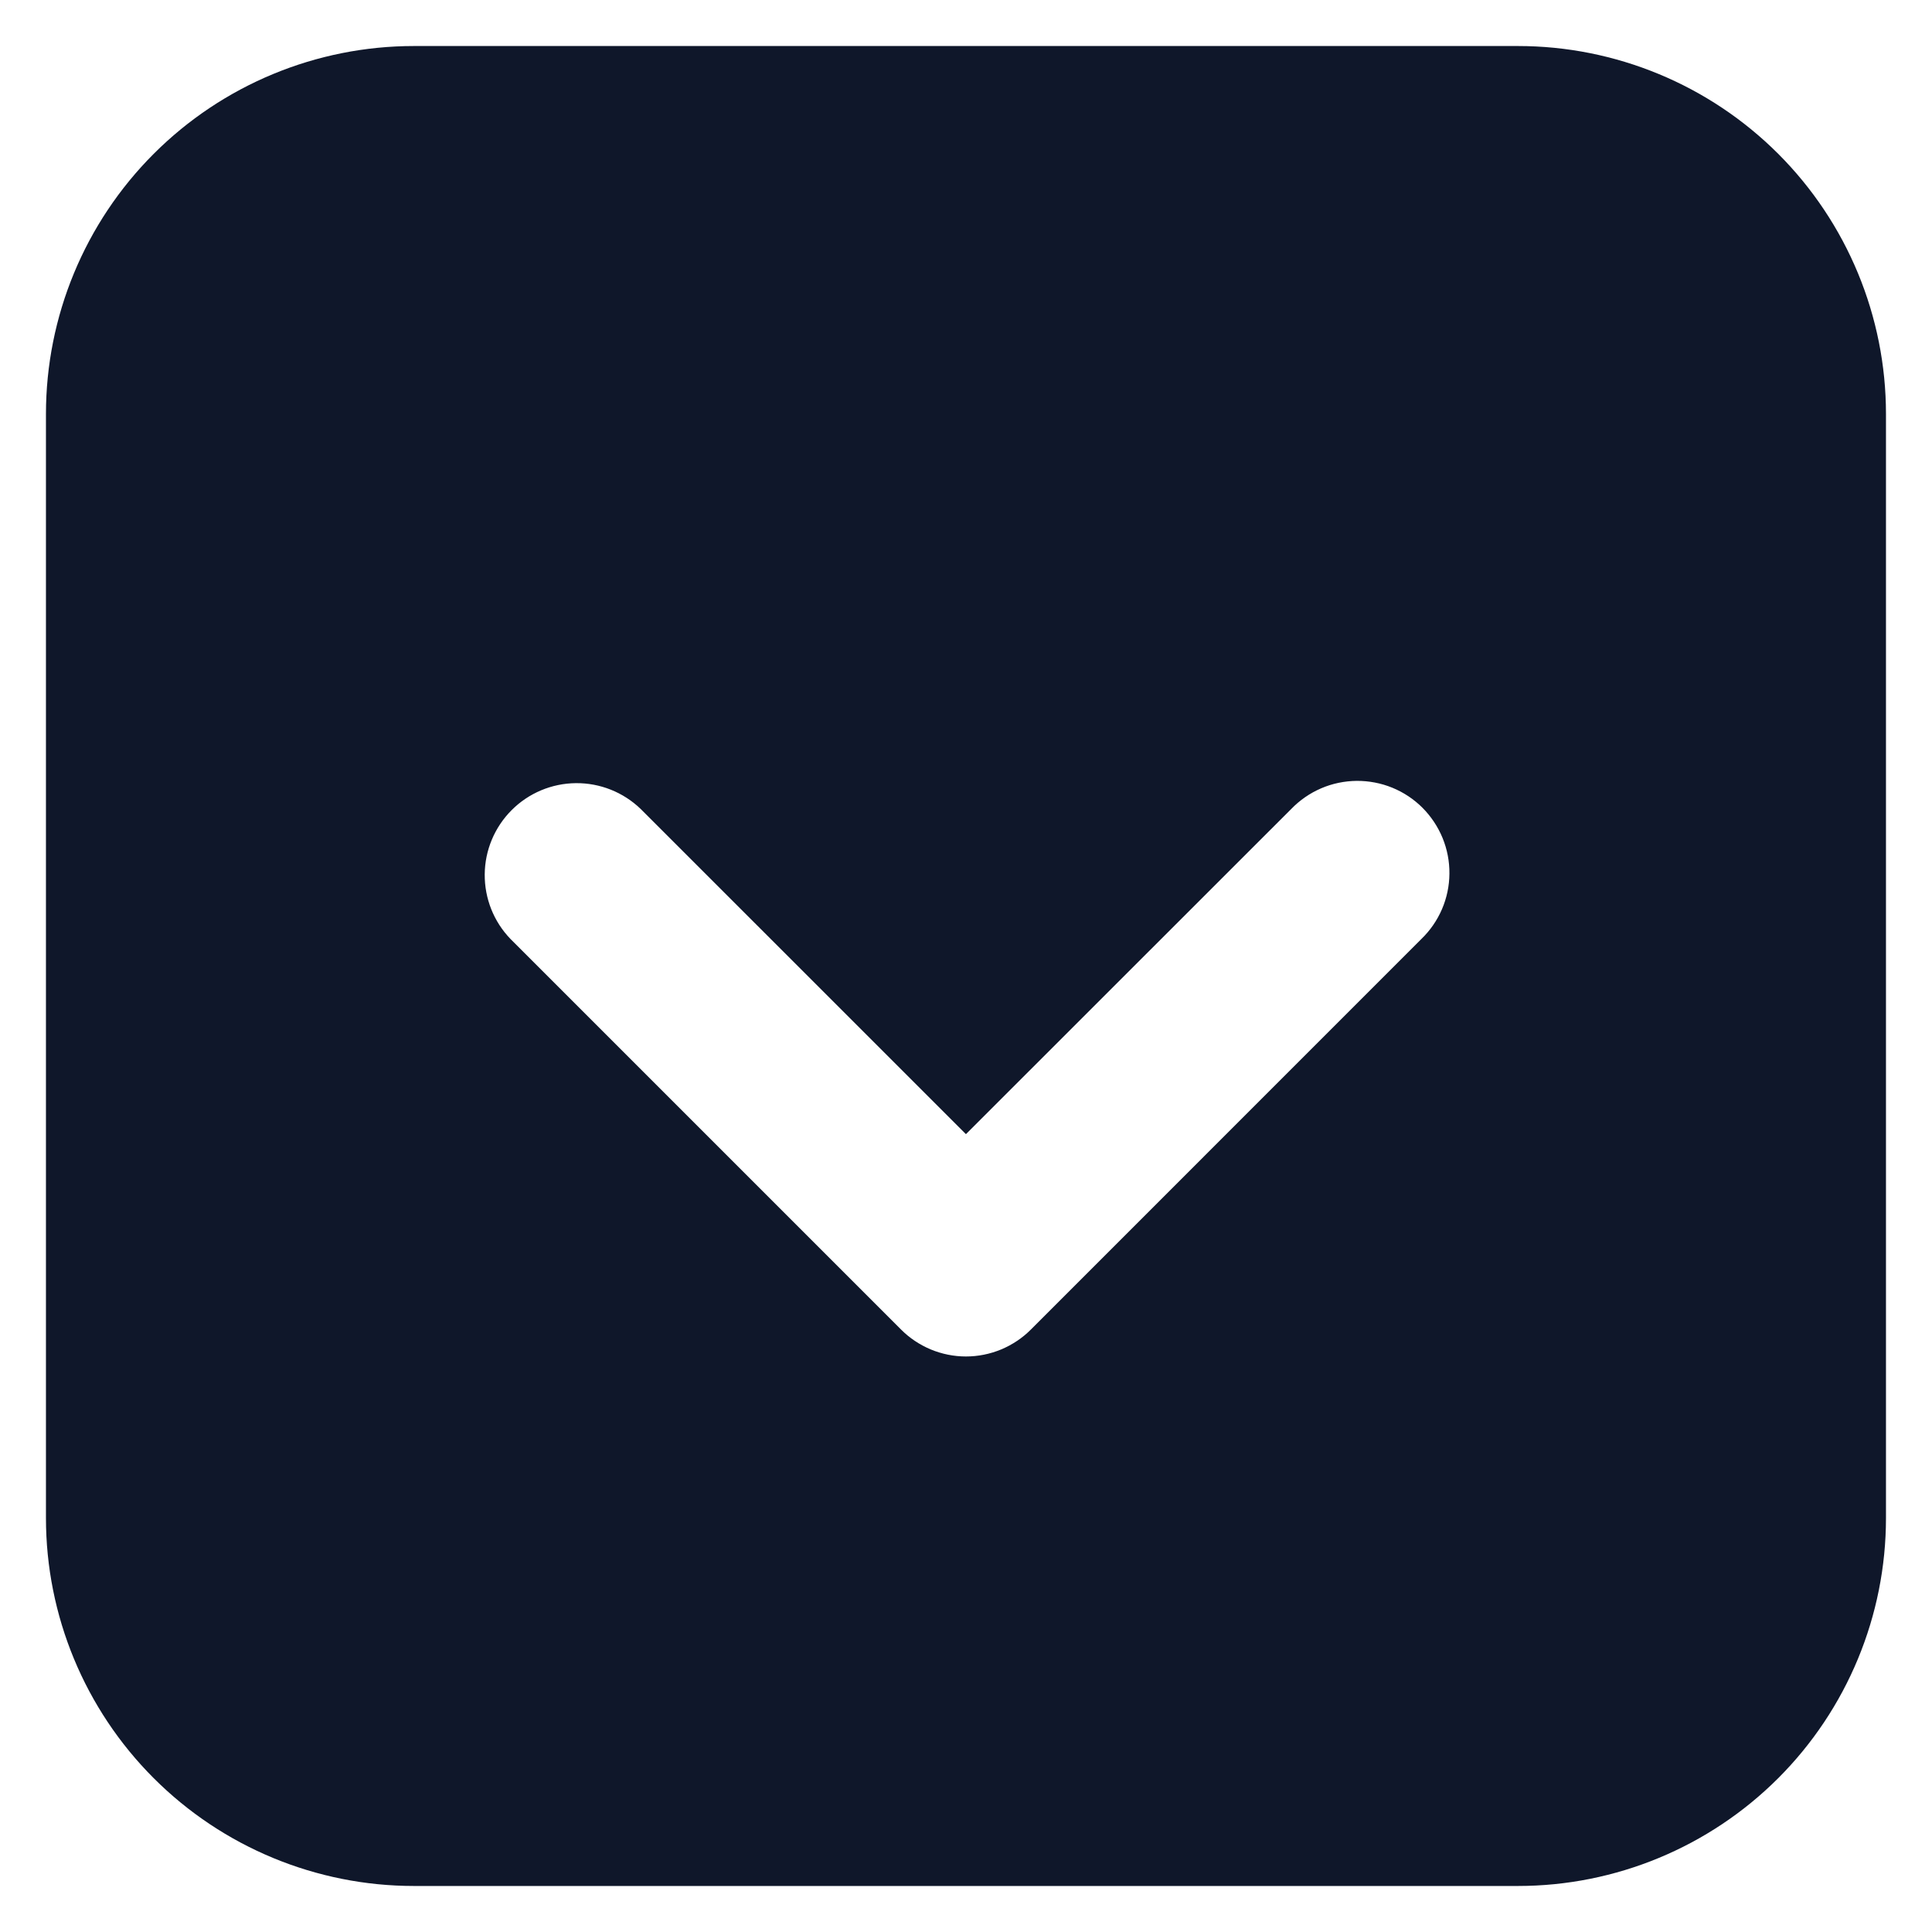
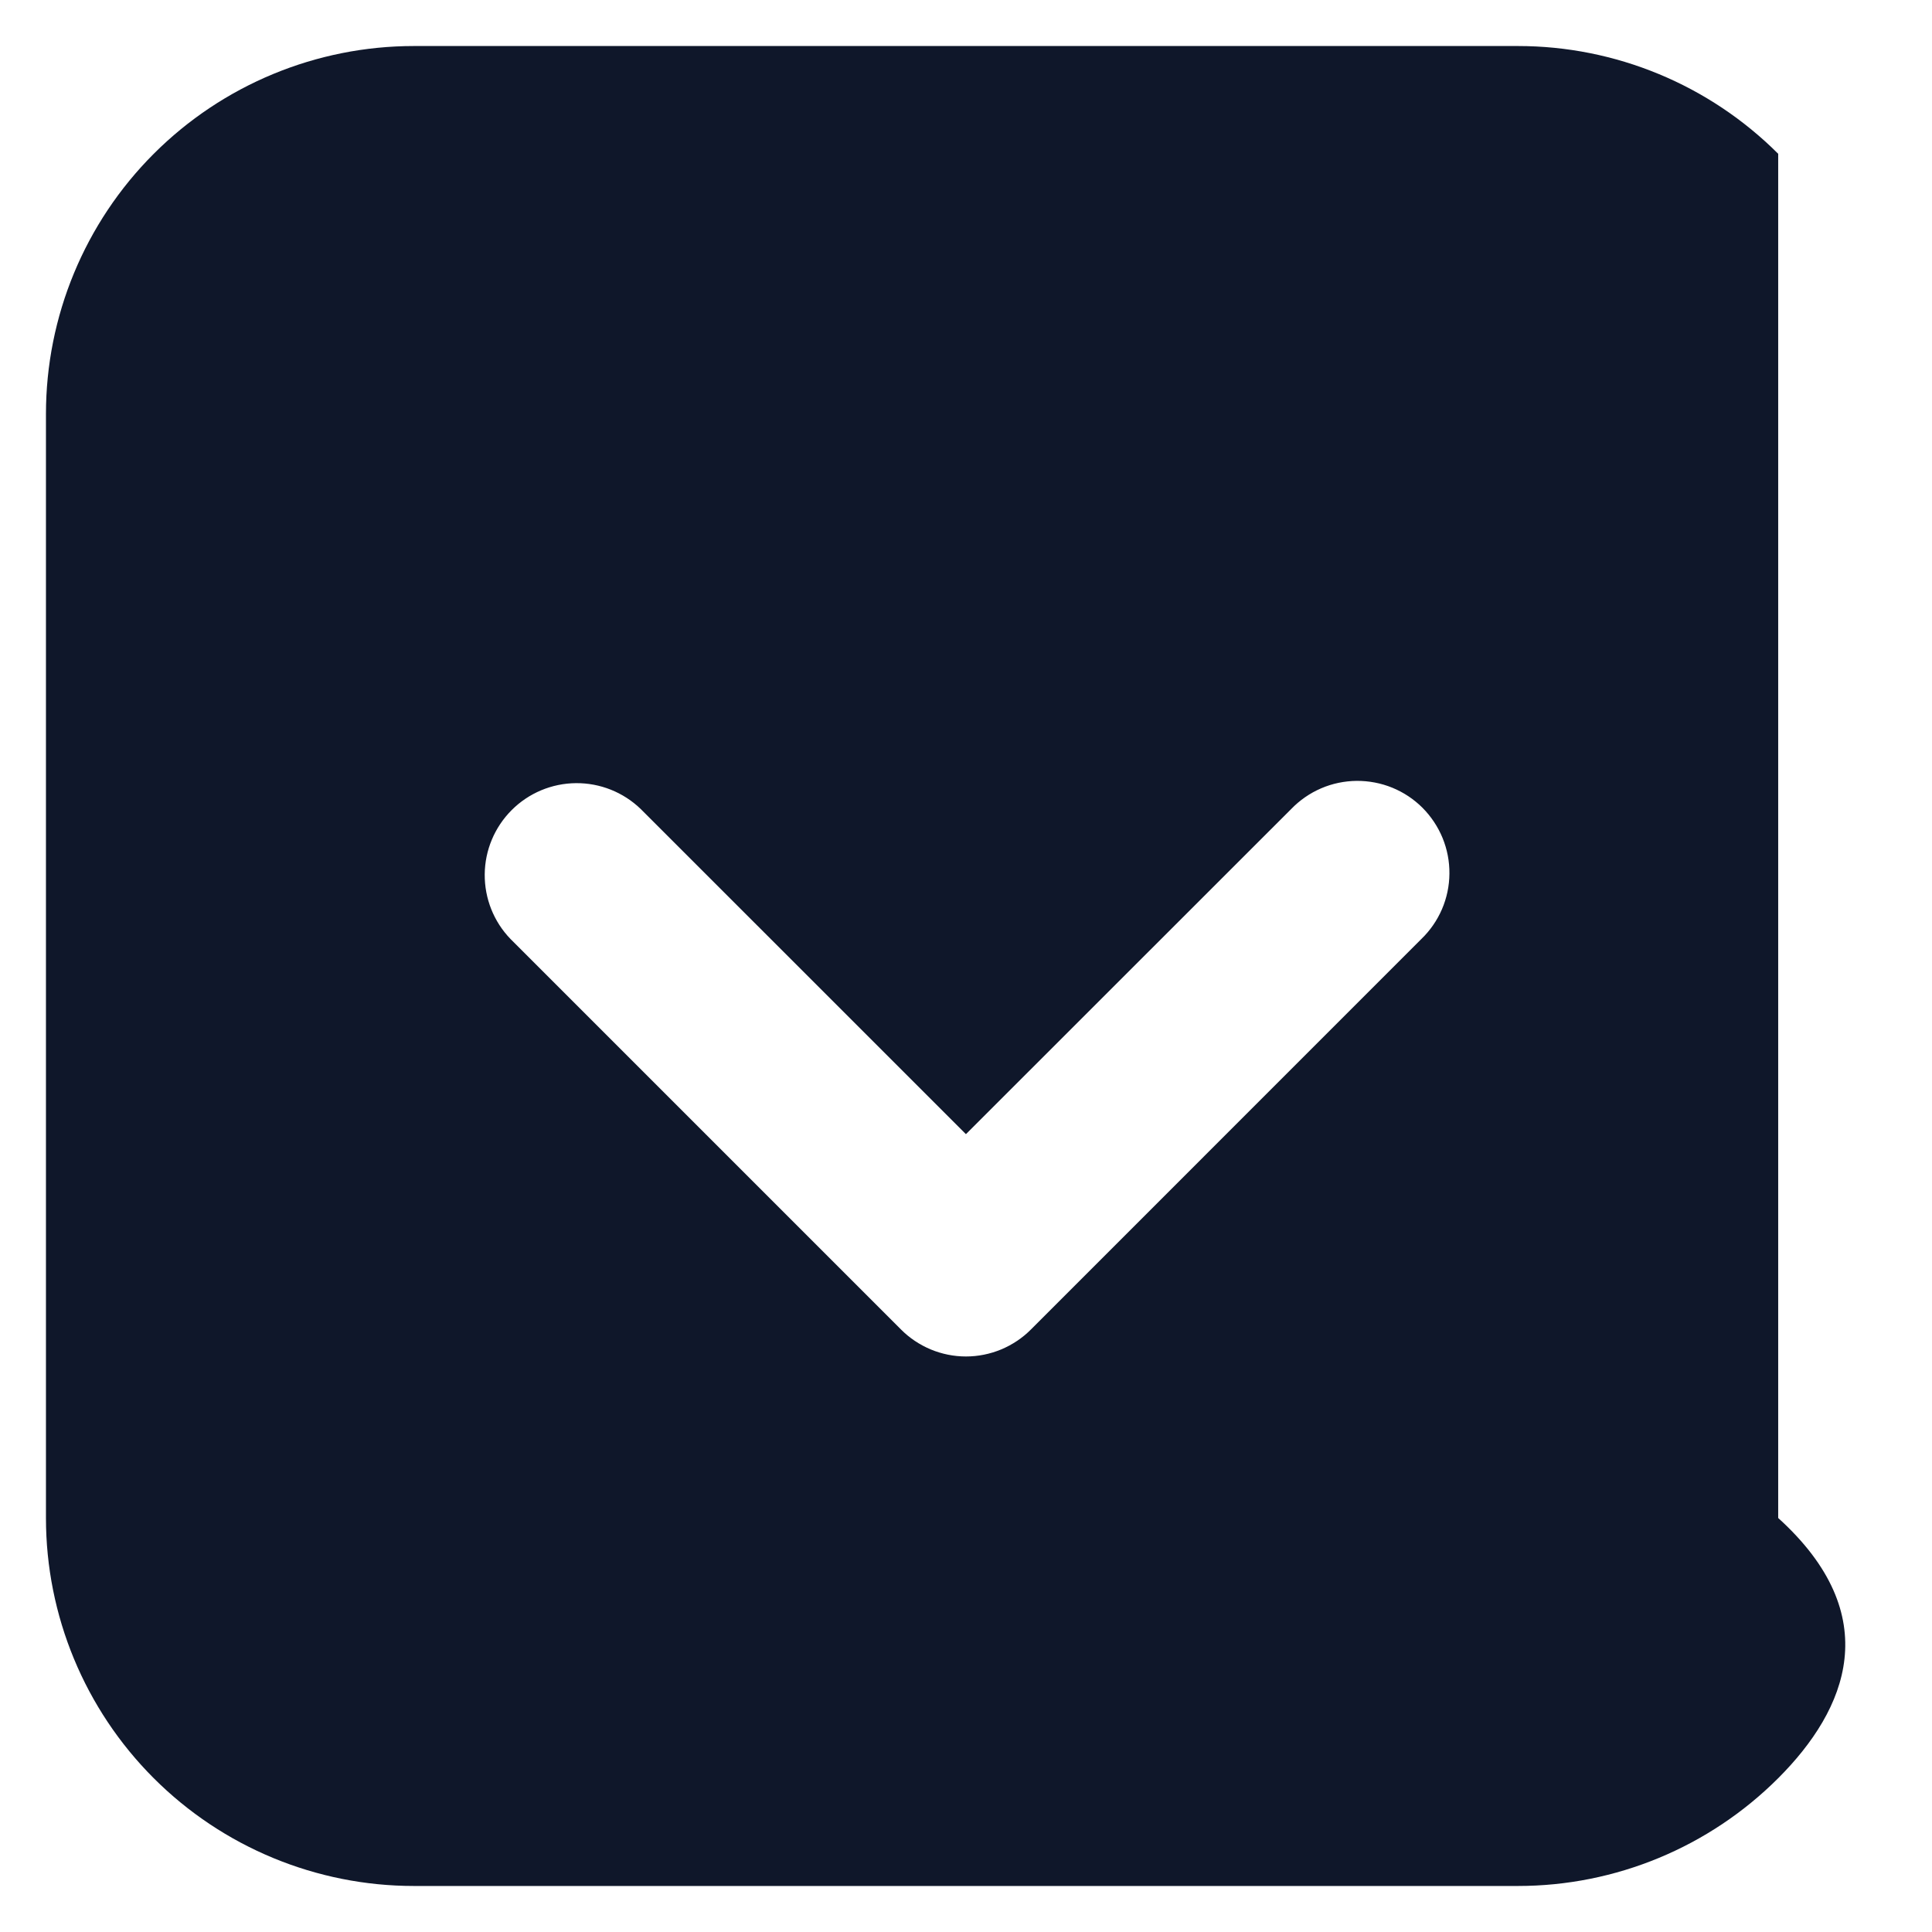
<svg xmlns="http://www.w3.org/2000/svg" width="28" height="28" viewBox="0 0 28 28" fill="none">
-   <path d="M13.999 16.437L9.285 11.724C9.033 11.481 8.696 11.347 8.347 11.35C7.997 11.353 7.663 11.493 7.416 11.74C7.168 11.988 7.028 12.322 7.025 12.671C7.022 13.021 7.156 13.358 7.399 13.609L13.057 19.267C13.18 19.391 13.327 19.489 13.489 19.557C13.651 19.624 13.824 19.659 13.999 19.659C14.175 19.659 14.348 19.624 14.51 19.557C14.672 19.489 14.819 19.391 14.942 19.267L20.599 13.609C20.727 13.486 20.828 13.339 20.898 13.177C20.968 13.014 21.005 12.839 21.006 12.662C21.008 12.485 20.974 12.309 20.907 12.145C20.84 11.982 20.741 11.833 20.616 11.707C20.491 11.582 20.342 11.483 20.178 11.416C20.014 11.349 19.838 11.316 19.662 11.317C19.484 11.319 19.309 11.355 19.147 11.425C18.984 11.495 18.837 11.597 18.714 11.724L13.999 16.437ZM5.999 0.667H21.999C23.414 0.667 24.77 1.229 25.771 2.229C26.771 3.229 27.333 4.586 27.333 6V22C27.333 23.415 26.771 24.771 25.771 25.771C24.77 26.771 23.414 27.333 21.999 27.333H5.999C4.585 27.333 3.228 26.771 2.228 25.771C1.228 24.771 0.666 23.415 0.666 22V6C0.666 4.586 1.228 3.229 2.228 2.229C3.228 1.229 4.585 0.667 5.999 0.667V0.667Z" fill="#0F172A" />
+   <path d="M13.999 16.437L9.285 11.724C9.033 11.481 8.696 11.347 8.347 11.35C7.997 11.353 7.663 11.493 7.416 11.74C7.168 11.988 7.028 12.322 7.025 12.671C7.022 13.021 7.156 13.358 7.399 13.609L13.057 19.267C13.18 19.391 13.327 19.489 13.489 19.557C13.651 19.624 13.824 19.659 13.999 19.659C14.175 19.659 14.348 19.624 14.51 19.557C14.672 19.489 14.819 19.391 14.942 19.267L20.599 13.609C20.727 13.486 20.828 13.339 20.898 13.177C20.968 13.014 21.005 12.839 21.006 12.662C21.008 12.485 20.974 12.309 20.907 12.145C20.84 11.982 20.741 11.833 20.616 11.707C20.491 11.582 20.342 11.483 20.178 11.416C20.014 11.349 19.838 11.316 19.662 11.317C19.484 11.319 19.309 11.355 19.147 11.425C18.984 11.495 18.837 11.597 18.714 11.724L13.999 16.437ZM5.999 0.667H21.999C23.414 0.667 24.77 1.229 25.771 2.229V22C27.333 23.415 26.771 24.771 25.771 25.771C24.77 26.771 23.414 27.333 21.999 27.333H5.999C4.585 27.333 3.228 26.771 2.228 25.771C1.228 24.771 0.666 23.415 0.666 22V6C0.666 4.586 1.228 3.229 2.228 2.229C3.228 1.229 4.585 0.667 5.999 0.667V0.667Z" fill="#0F172A" />
</svg>